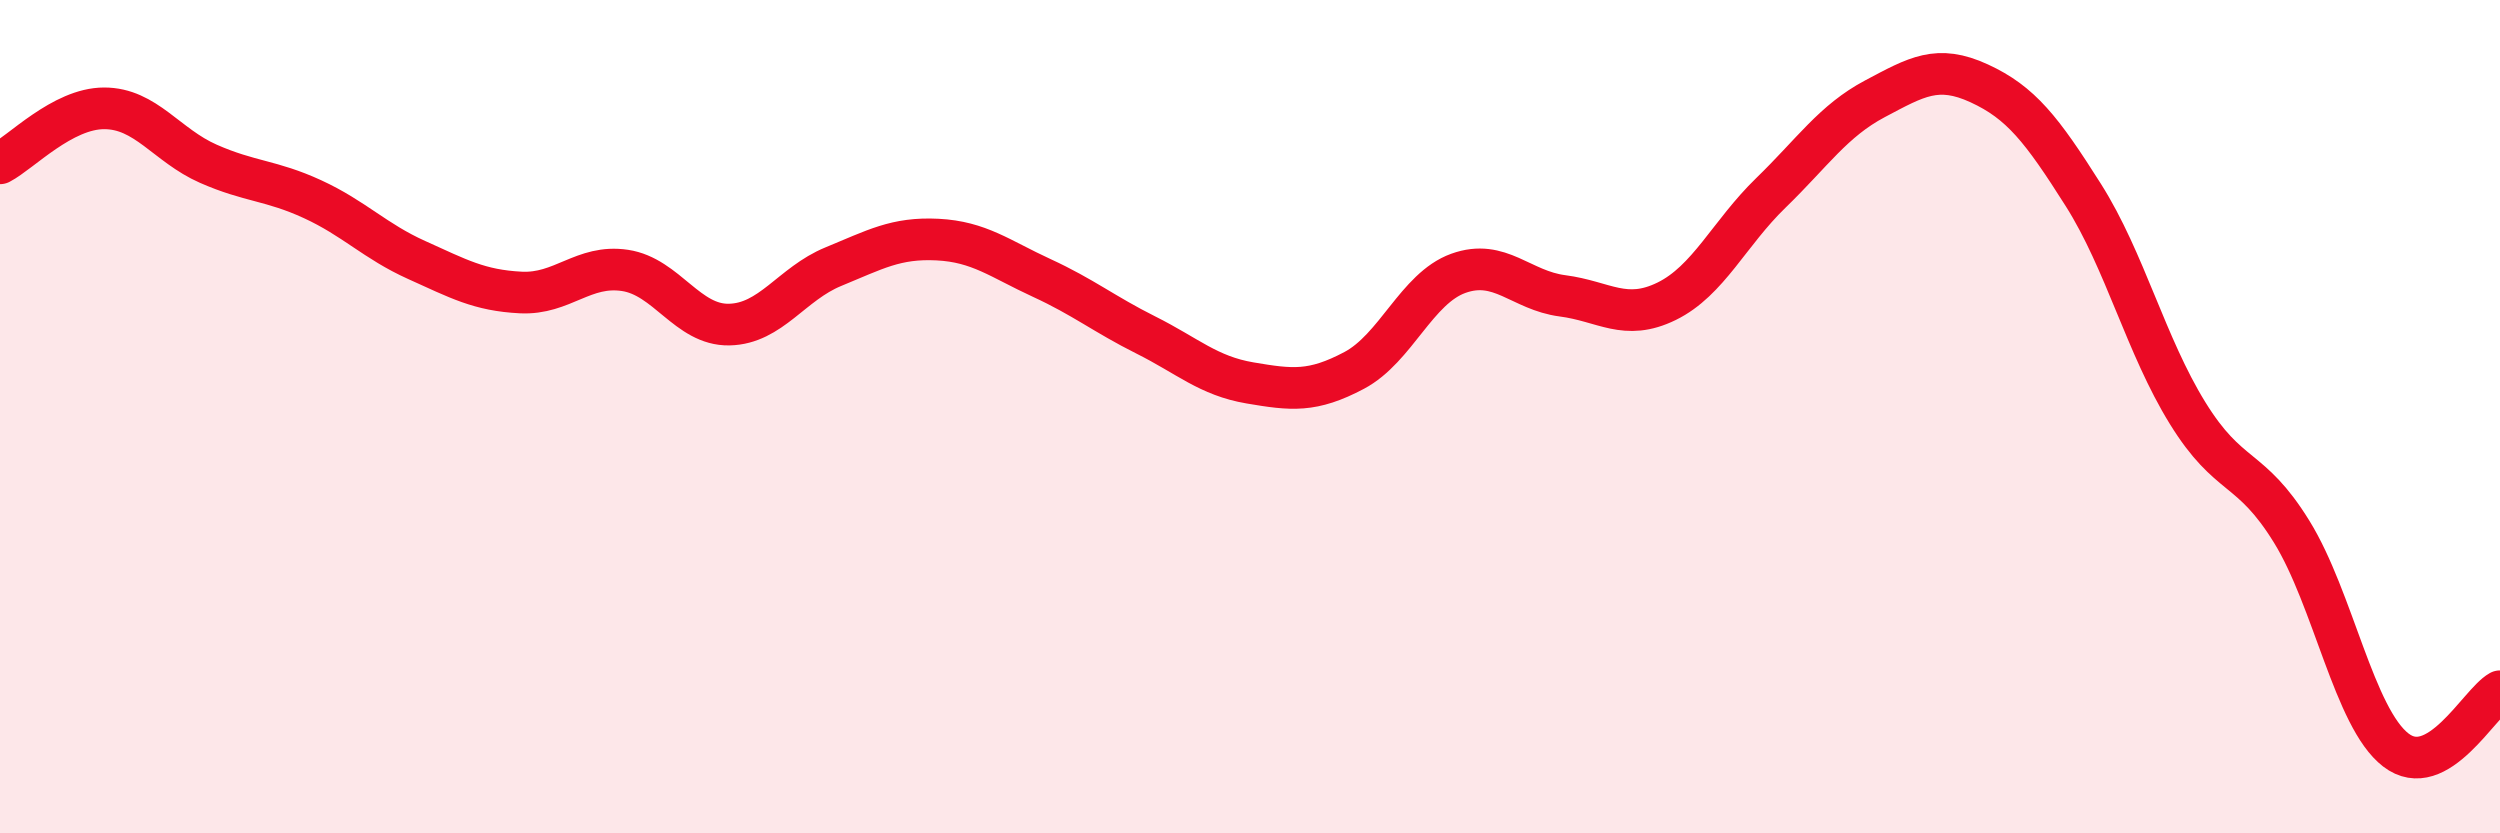
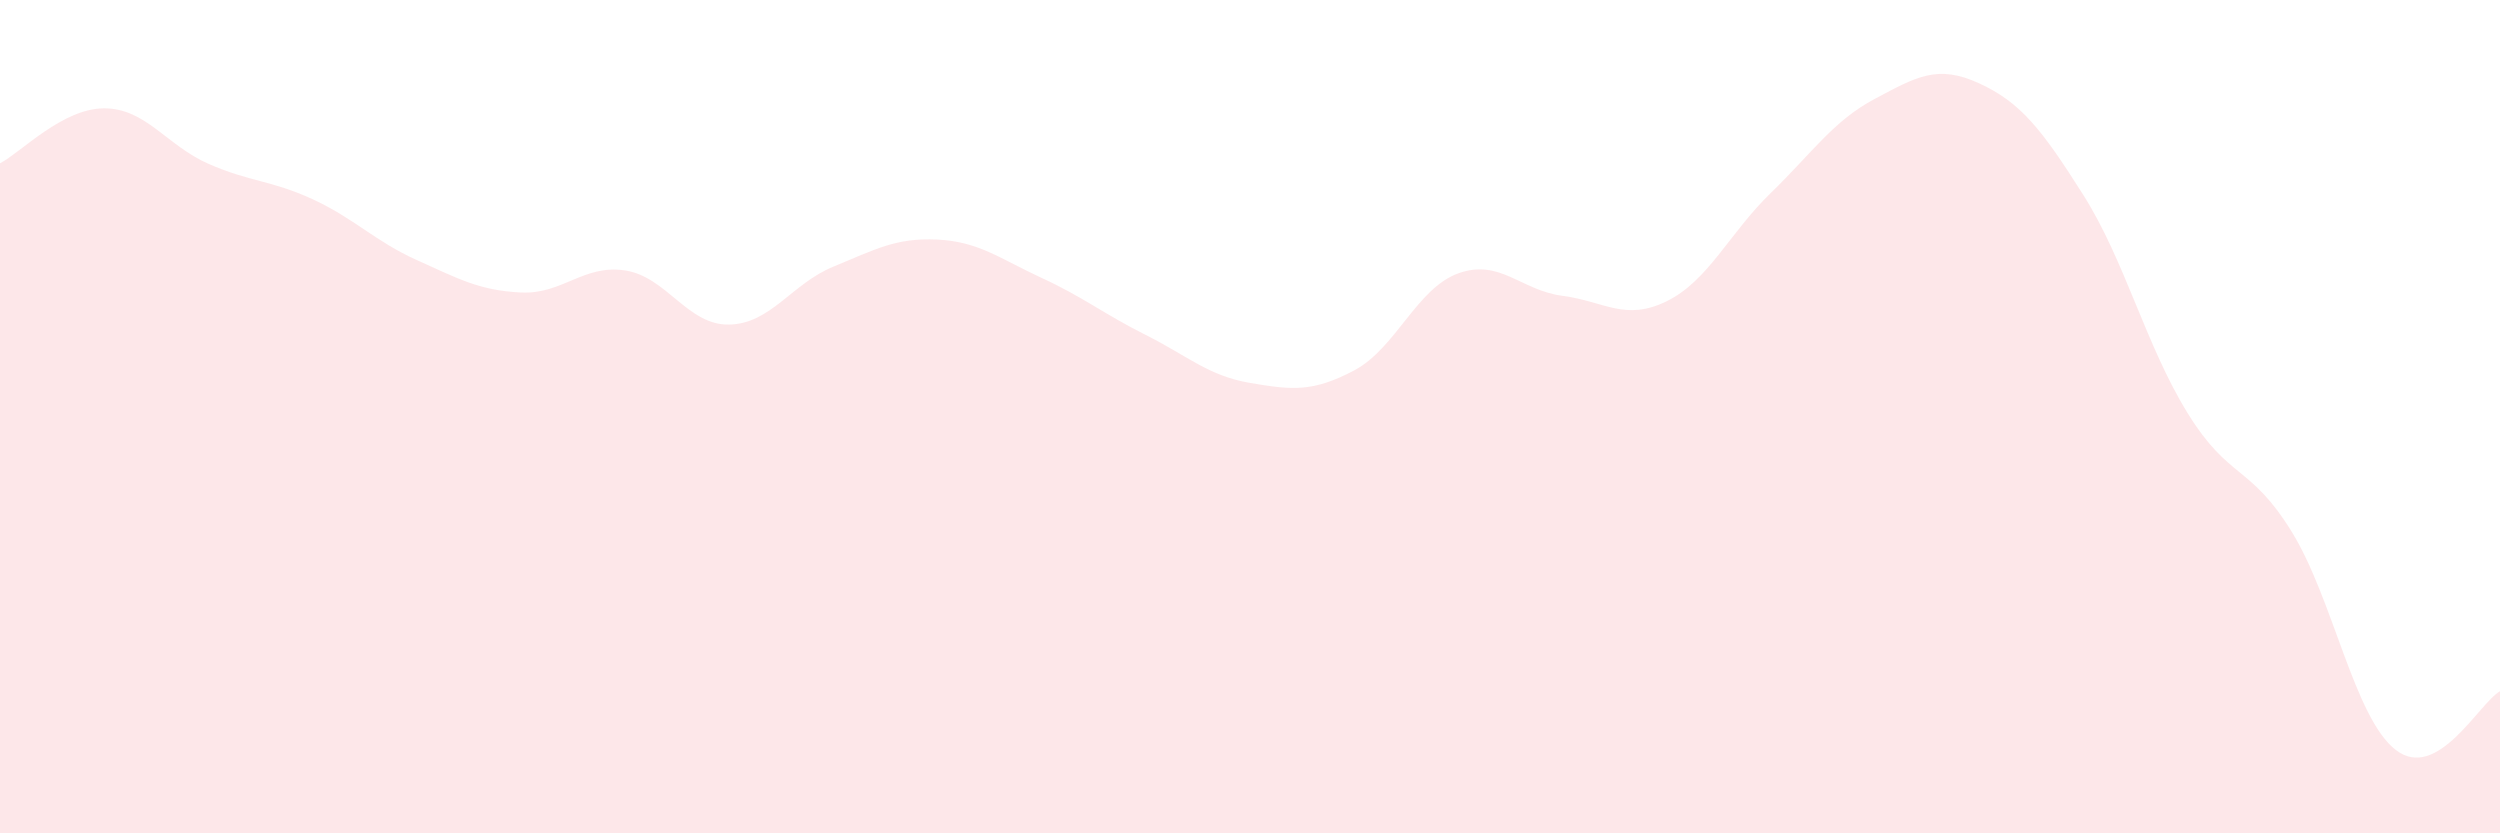
<svg xmlns="http://www.w3.org/2000/svg" width="60" height="20" viewBox="0 0 60 20">
  <path d="M 0,3.92 C 0.5,3.66 1.5,2.6 2.5,2.6 C 3.5,2.6 4,3.49 5,3.93 C 6,4.37 6.5,4.32 7.5,4.78 C 8.5,5.24 9,5.79 10,6.24 C 11,6.69 11.5,6.97 12.5,7.02 C 13.5,7.07 14,6.34 15,6.49 C 16,6.64 16.5,7.81 17.5,7.79 C 18.5,7.77 19,6.81 20,6.4 C 21,5.99 21.5,5.7 22.5,5.75 C 23.5,5.8 24,6.21 25,6.67 C 26,7.13 26.5,7.54 27.5,8.04 C 28.5,8.54 29,9.02 30,9.19 C 31,9.36 31.5,9.42 32.5,8.89 C 33.5,8.36 34,6.92 35,6.56 C 36,6.2 36.5,6.97 37.5,7.1 C 38.5,7.23 39,7.72 40,7.23 C 41,6.74 41.5,5.6 42.5,4.63 C 43.5,3.66 44,2.9 45,2.37 C 46,1.84 46.5,1.54 47.5,2 C 48.5,2.46 49,3.1 50,4.68 C 51,6.26 51.5,8.29 52.5,9.91 C 53.5,11.53 54,11.14 55,12.76 C 56,14.38 56.5,17.23 57.5,18 C 58.5,18.77 59.5,16.87 60,16.59L60 20L0 20Z" fill="#EB0A25" opacity="0.1" stroke-linecap="round" stroke-linejoin="round" />
-   <path d="M 0,3.92 C 0.5,3.66 1.5,2.6 2.5,2.6 C 3.5,2.6 4,3.49 5,3.93 C 6,4.37 6.5,4.32 7.5,4.78 C 8.5,5.24 9,5.79 10,6.24 C 11,6.69 11.5,6.97 12.5,7.02 C 13.5,7.07 14,6.34 15,6.49 C 16,6.64 16.5,7.81 17.5,7.79 C 18.5,7.77 19,6.81 20,6.4 C 21,5.99 21.5,5.7 22.5,5.75 C 23.5,5.8 24,6.21 25,6.67 C 26,7.13 26.5,7.54 27.5,8.04 C 28.5,8.54 29,9.02 30,9.19 C 31,9.36 31.5,9.42 32.5,8.89 C 33.5,8.36 34,6.92 35,6.56 C 36,6.2 36.5,6.97 37.5,7.1 C 38.5,7.23 39,7.72 40,7.23 C 41,6.74 41.5,5.6 42.5,4.63 C 43.5,3.66 44,2.9 45,2.37 C 46,1.84 46.5,1.54 47.5,2 C 48.5,2.46 49,3.1 50,4.68 C 51,6.26 51.5,8.29 52.5,9.91 C 53.5,11.53 54,11.14 55,12.76 C 56,14.38 56.5,17.23 57.5,18 C 58.5,18.77 59.5,16.87 60,16.59" stroke="#EB0A25" stroke-width="1" fill="none" stroke-linecap="round" stroke-linejoin="round" />
</svg>